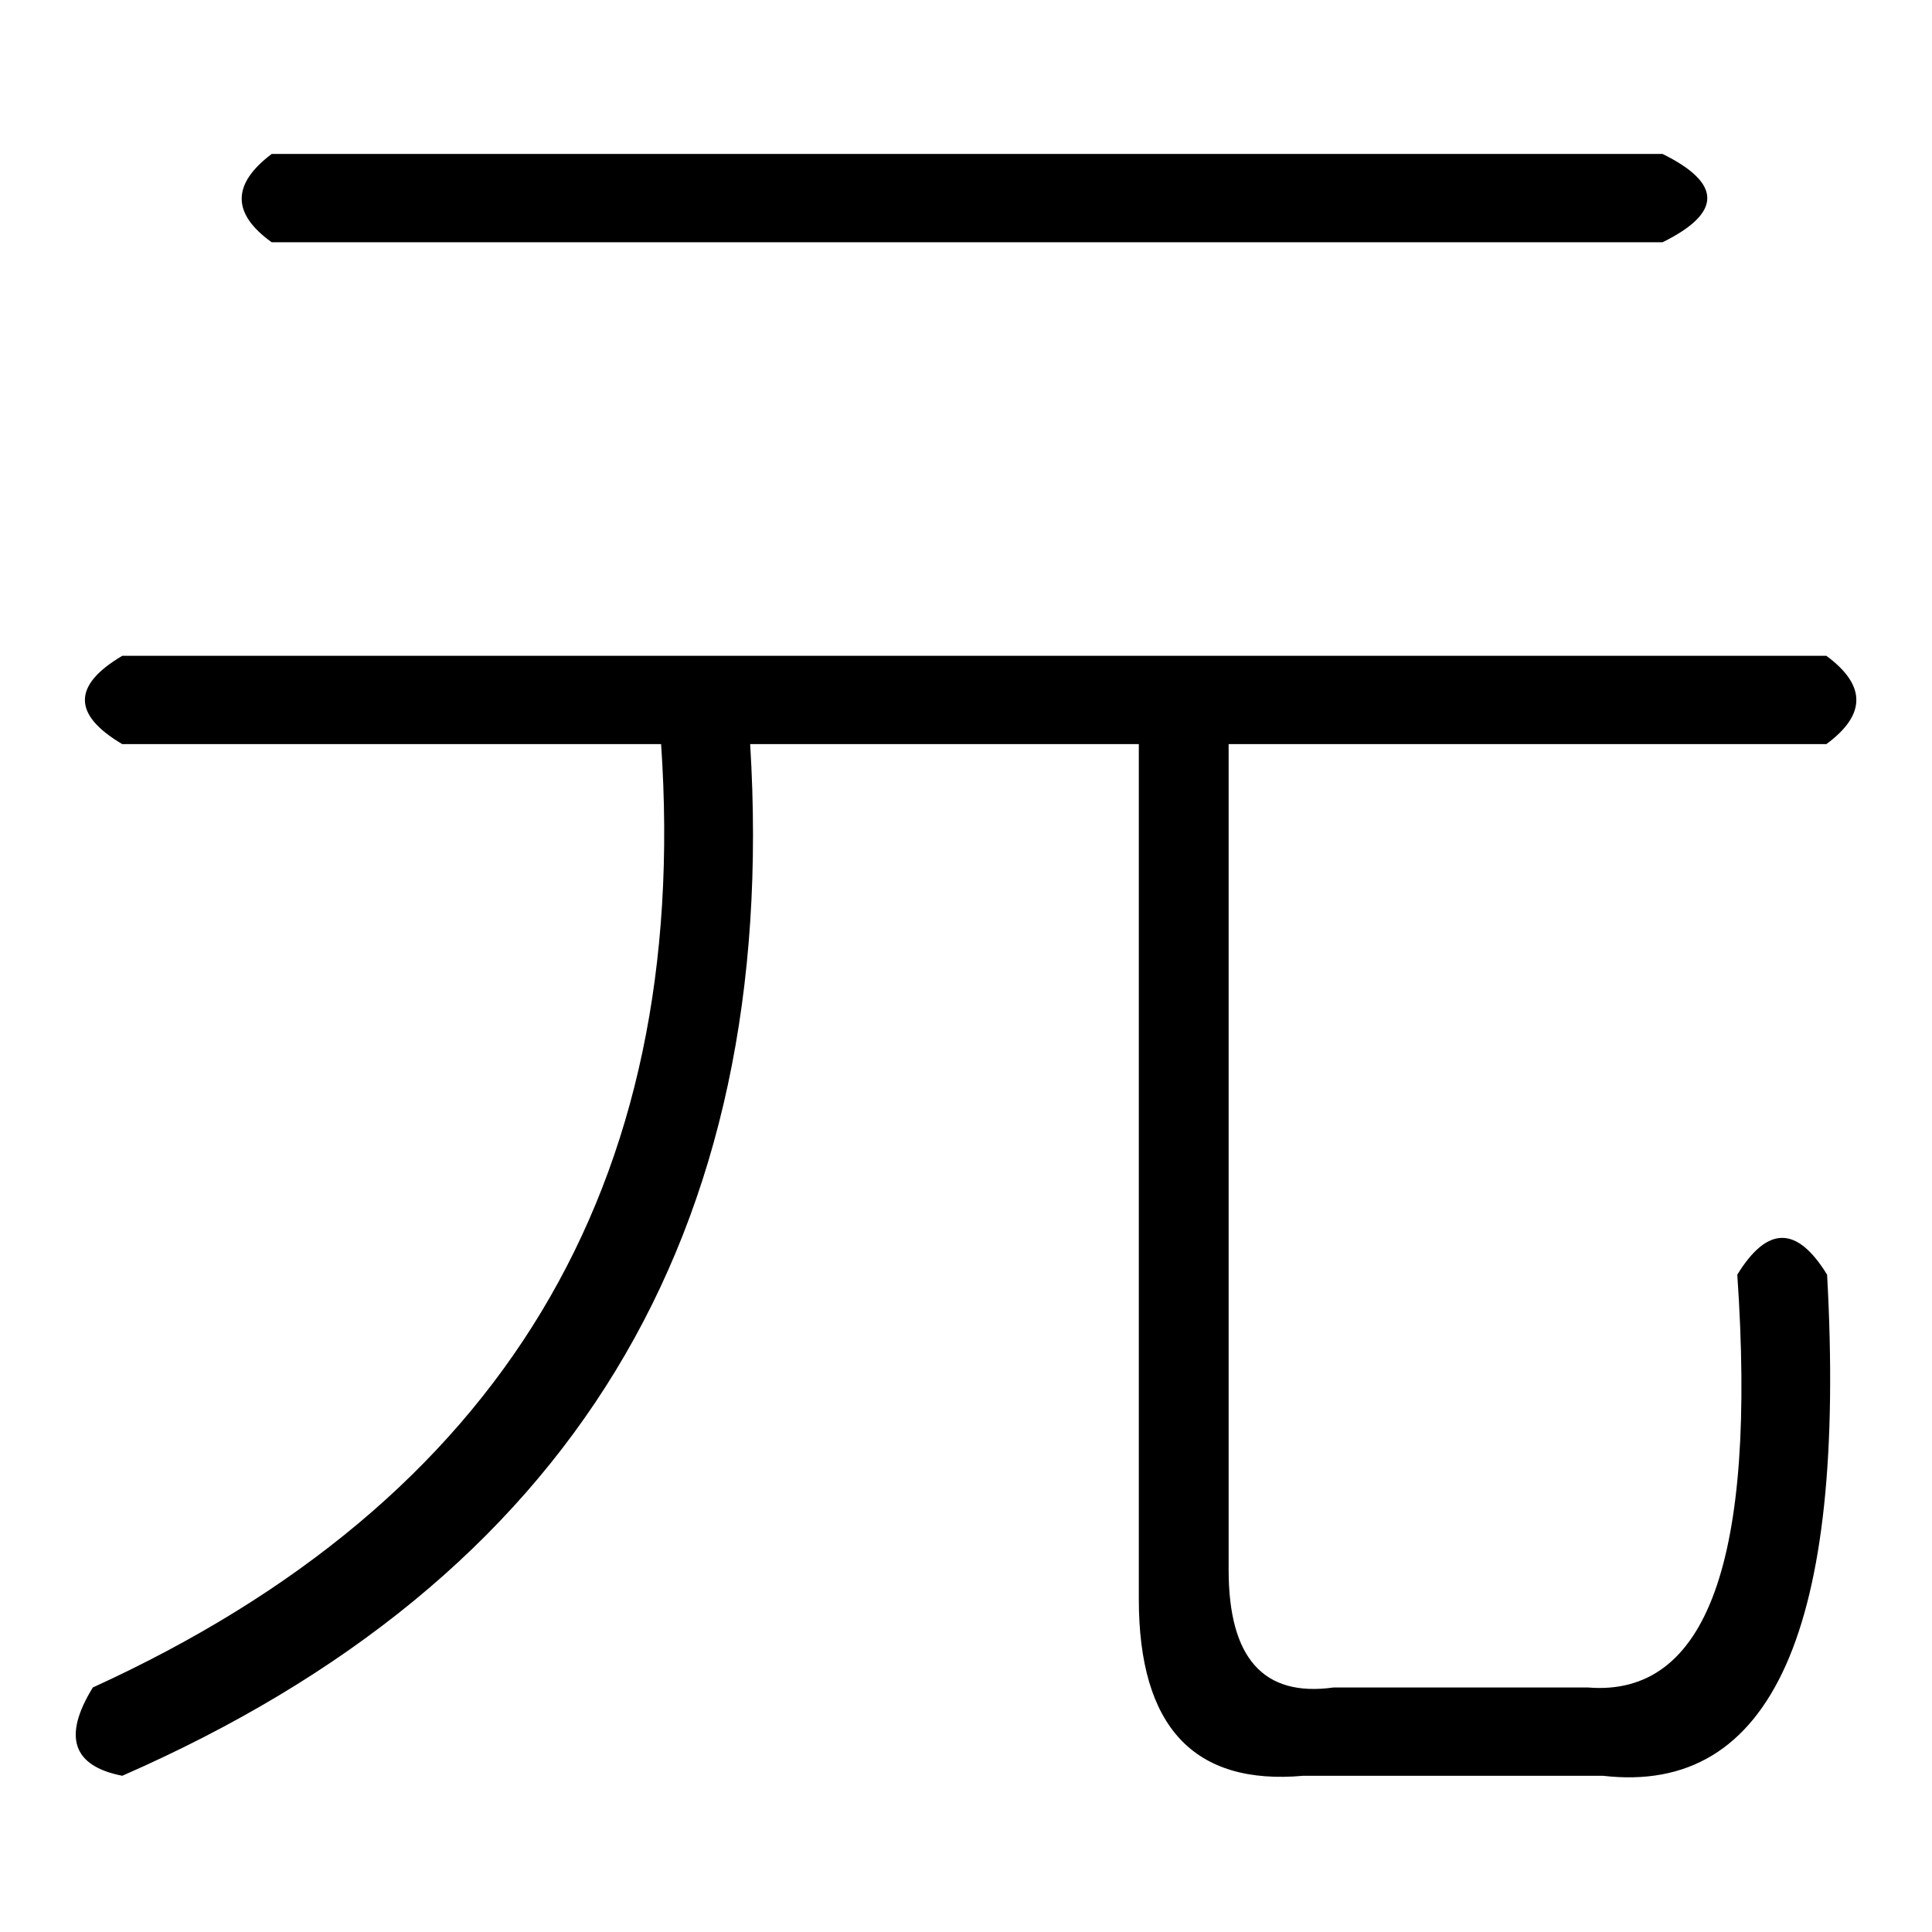
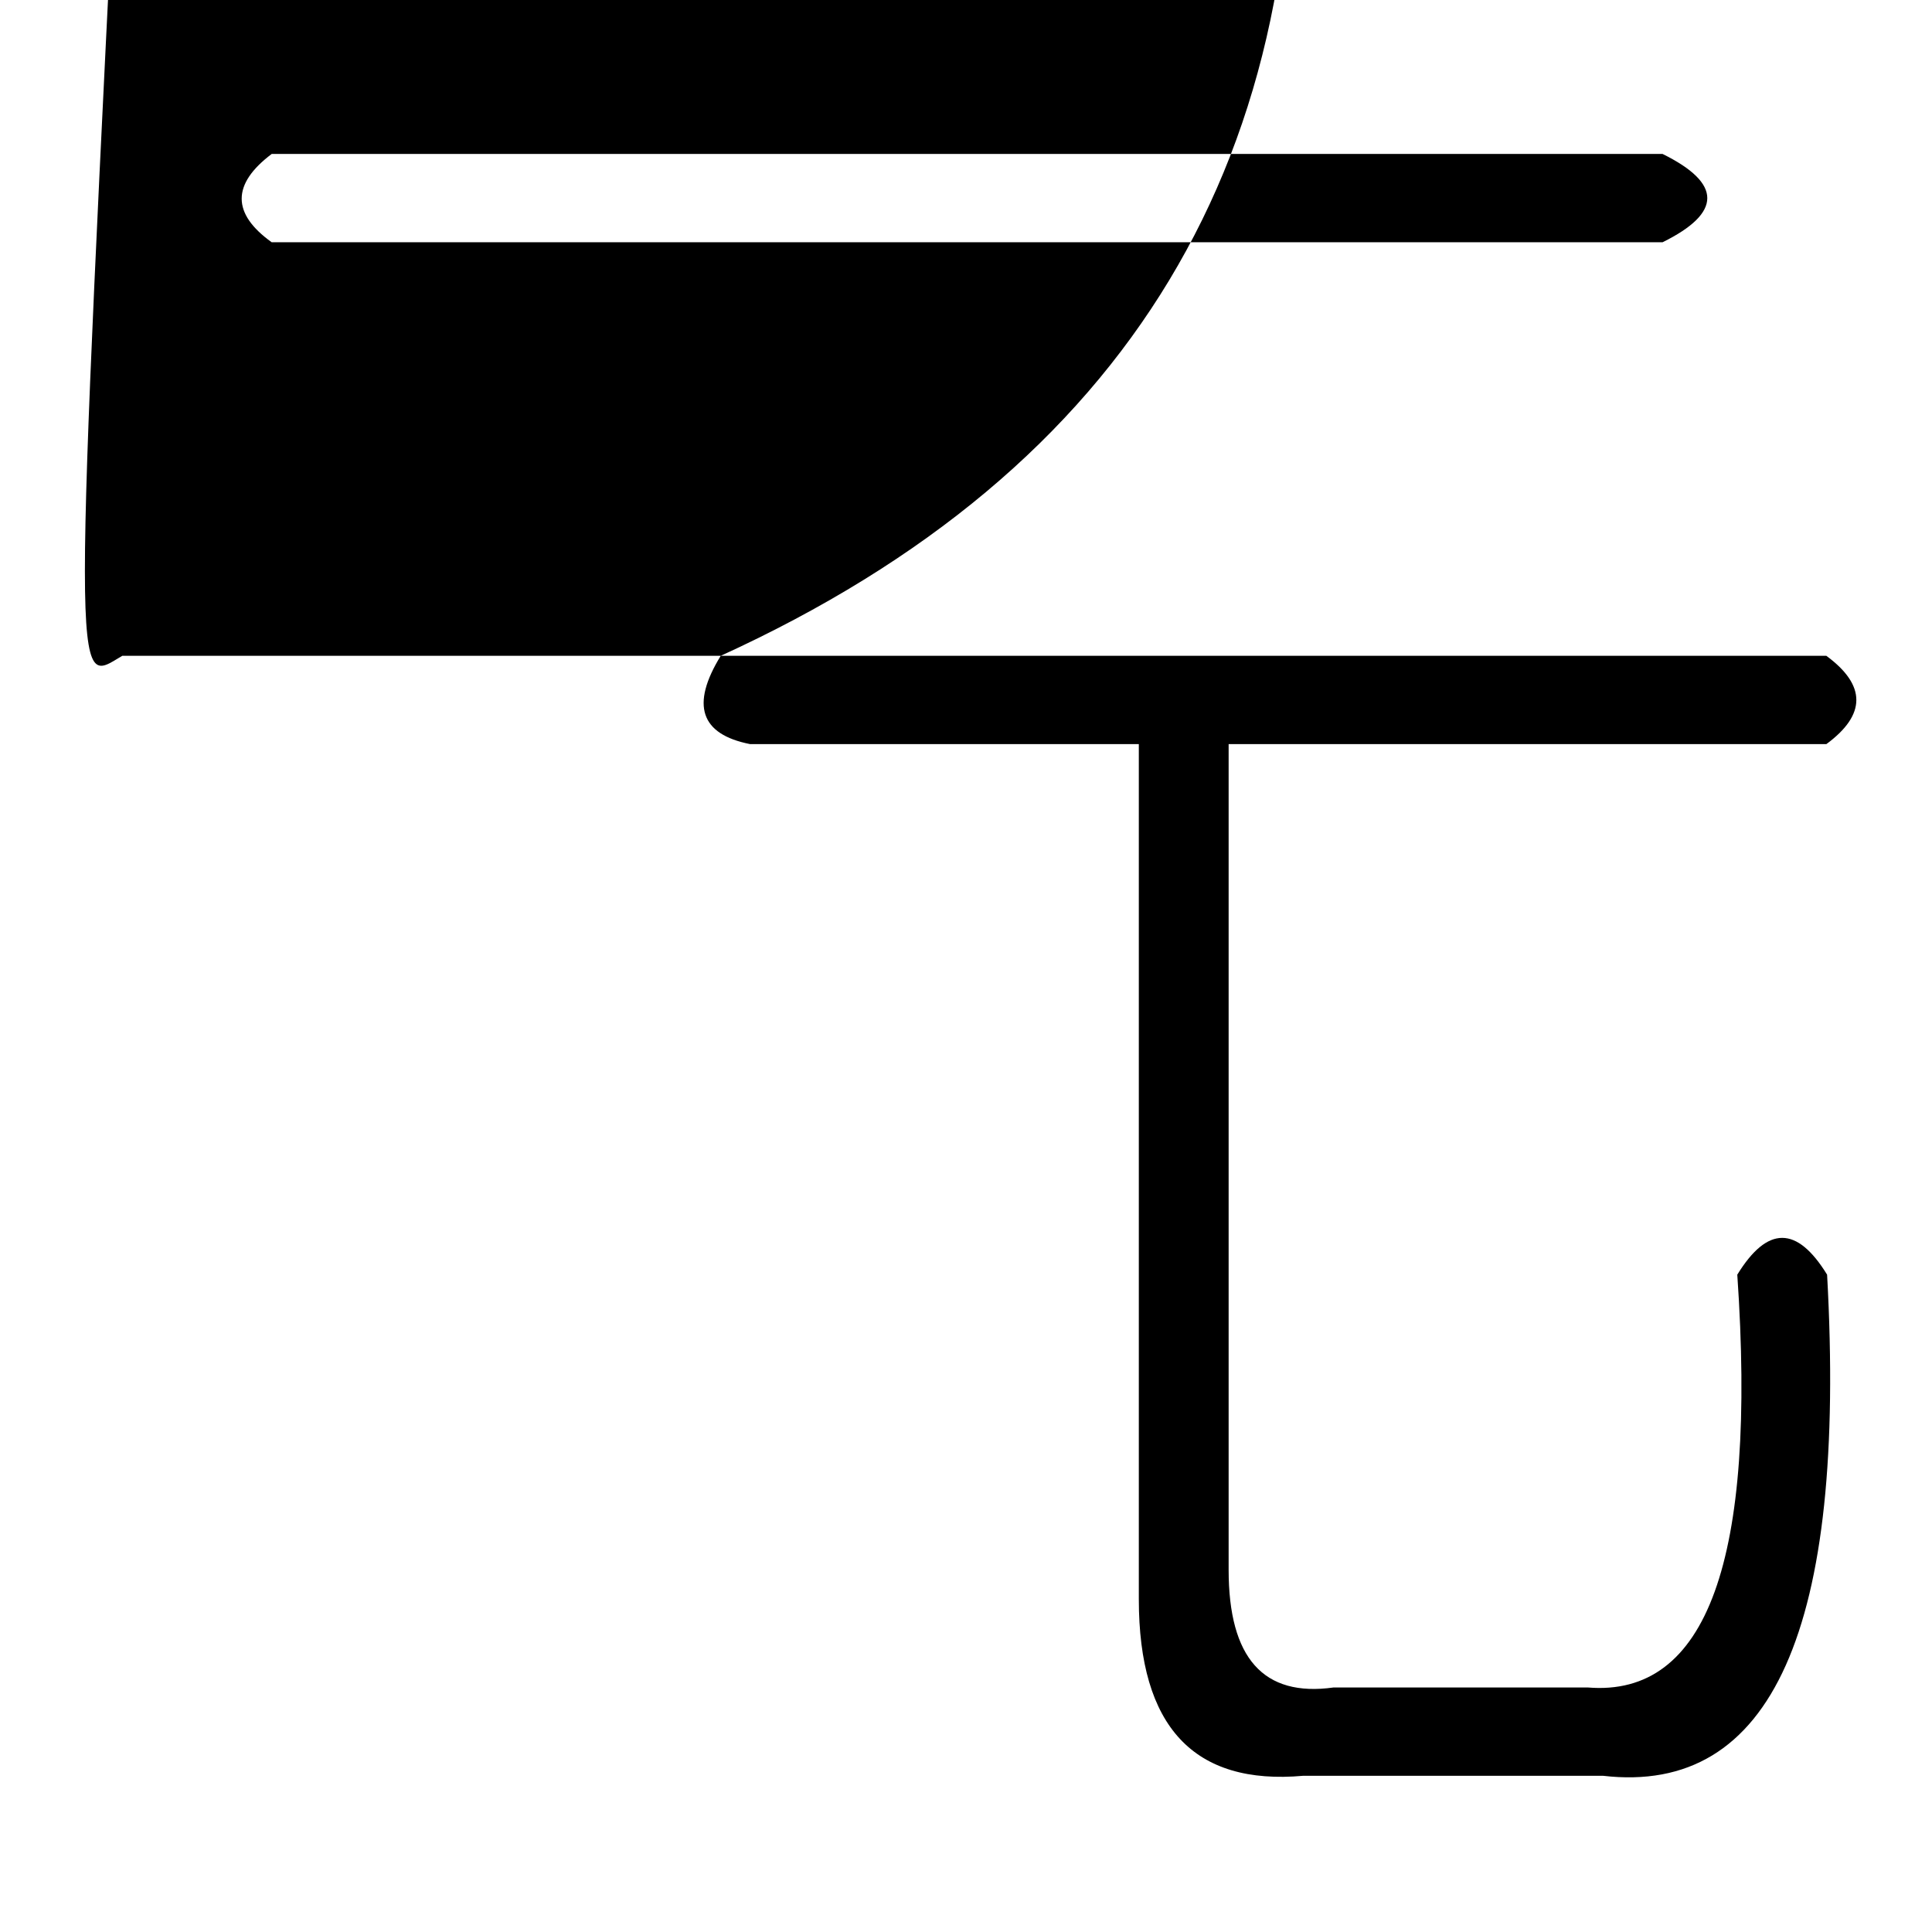
<svg xmlns="http://www.w3.org/2000/svg" version="1.1" x="0px" y="0px" viewBox="0 0 256 256" enable-background="new 0 0 256 256" xml:space="preserve">
  <g>
    <g>
-       <path fill="#000000" d="M16.2,86.9H242c5.3,3.9,5.3,7.8,0,11.7h-79.2V208c0,11.7,4.6,16.9,13.9,15.6h33.7c15.8,1.3,22.4-16.9,19.8-54.7c4-6.5,7.9-6.5,11.9,0c2.6,46.9-7.3,69-29.7,66.4h-39.7c-14.5,1.3-21.8-6.5-21.8-23.4V98.6H99.4c4,65.1-23.8,110.7-83.2,136.7c-6.6-1.3-7.9-5.2-3.9-11.7c54.1-24.7,79.3-66.4,75.3-125H16.2C9.6,94.7,9.6,90.8,16.2,86.9z M36,20.4h184.3c7.9,3.9,7.9,7.8,0,11.7H36C30.7,28.3,30.7,24.4,36,20.4z" />
+       <path fill="#000000" d="M16.2,86.9H242c5.3,3.9,5.3,7.8,0,11.7h-79.2V208c0,11.7,4.6,16.9,13.9,15.6h33.7c15.8,1.3,22.4-16.9,19.8-54.7c4-6.5,7.9-6.5,11.9,0c2.6,46.9-7.3,69-29.7,66.4h-39.7c-14.5,1.3-21.8-6.5-21.8-23.4V98.6H99.4c-6.6-1.3-7.9-5.2-3.9-11.7c54.1-24.7,79.3-66.4,75.3-125H16.2C9.6,94.7,9.6,90.8,16.2,86.9z M36,20.4h184.3c7.9,3.9,7.9,7.8,0,11.7H36C30.7,28.3,30.7,24.4,36,20.4z" />
    </g>
  </g>
</svg>